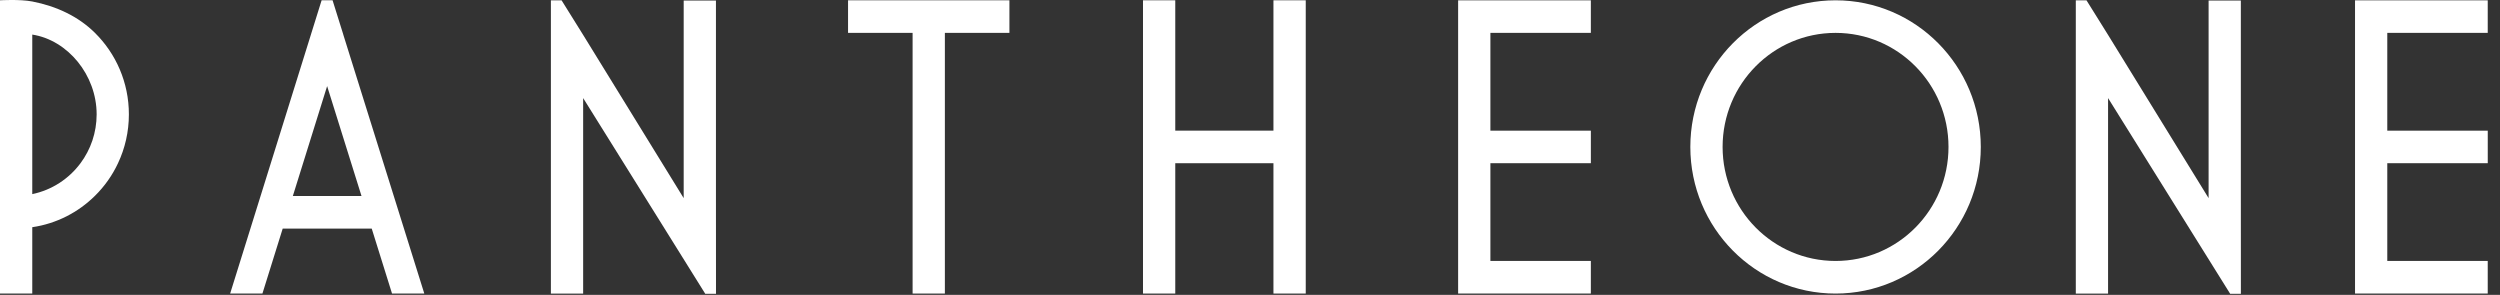
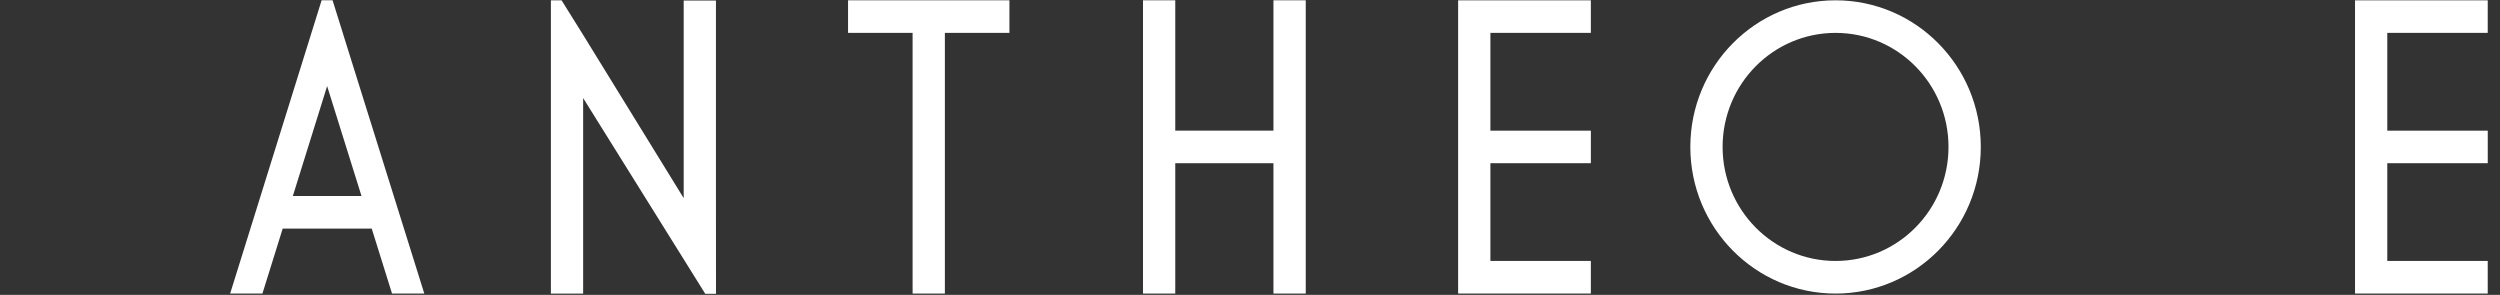
<svg xmlns="http://www.w3.org/2000/svg" fill="none" height="23" viewBox="0 0 195 23" width="195">
  <rect x="0" y="0" width="195" height="23" fill="#333333" stroke="none" />
  <g clip-rule="evenodd" fill="#fff" fill-rule="evenodd">
    <path d="m99.329.023v10.167h-7.658v-10.167h-2.517v22.874h2.517v-10.166h7.658v10.166h2.519v-22.874z" />
    <path d="m66.148.023v2.541h5.035v20.333h2.517v-20.333h5.035v-2.541z" />
    <path d="m143.174 20.355c-4.867 0-8.811-3.983-8.811-8.894 0-4.913 3.944-8.896 8.811-8.896 4.865 0 8.809 3.983 8.809 8.896 0 4.912-3.944 8.894-8.809 8.894zm0-20.331c-6.257 0-11.328 5.12-11.328 11.437 0 6.316 5.071 11.437 11.328 11.437 6.255 0 11.328-5.121 11.328-11.437 0-6.317-5.073-11.437-11.328-11.437z" />
    <path d="m186.208 2.564v7.626h7.837v2.541h-7.837v7.624h7.835v2.543h-10.351v-22.874h10.351v2.541z" />
    <path d="m55.846 19.352-.002-4.06v-15.25h-2.516v15.411l-.117-.189-7.725-12.541-1.683-2.699h-.833v22.874h2.516v-15.249l7.725 12.382 1.8 2.887h.117.603.117z" />
-     <path d="m174.788 19.352-.002-4.06v-15.25h-2.515v15.411l-.117-.189-7.725-12.541-1.683-2.699h-.833v22.874h2.516v-15.249l7.725 12.382 1.801 2.887h.116.602.116z" />
-     <path d="m2.517 15.142v-12.445c2.767.43 5.021 3.154 5.021 6.222 0 1.431-.469 2.751-1.259 3.812-.904 1.216-2.233 2.093-3.762 2.41zm4.89-12.578c-1.302-1.289-3.012-2.085-4.89-2.448-.968-.187-2.517-.093-2.517-.093v22.874h2.517v-5.176c1.891-.276 3.588-1.159 4.89-2.448.739-.728 1.35-1.587 1.797-2.541.545-1.157.849-2.448.849-3.812 0-2.491-1.012-4.741-2.646-6.355z" />
    <path d="m22.842 15.287 2.674-8.571 2.681 8.571zm7.736 7.61h2.517l-6.323-20.209-.003-.016v-.002l-.826-2.638-.004-.009h-.852l-.004.009-.822 2.634-.005.018-6.305 20.213h2.518l1.581-5.067h6.944z" />
    <path d="m116.251 2.564v7.626h7.836v2.541h-7.836v7.624h7.835v2.543h-10.352v-22.874h10.352v2.541z" />
  </g>
</svg>